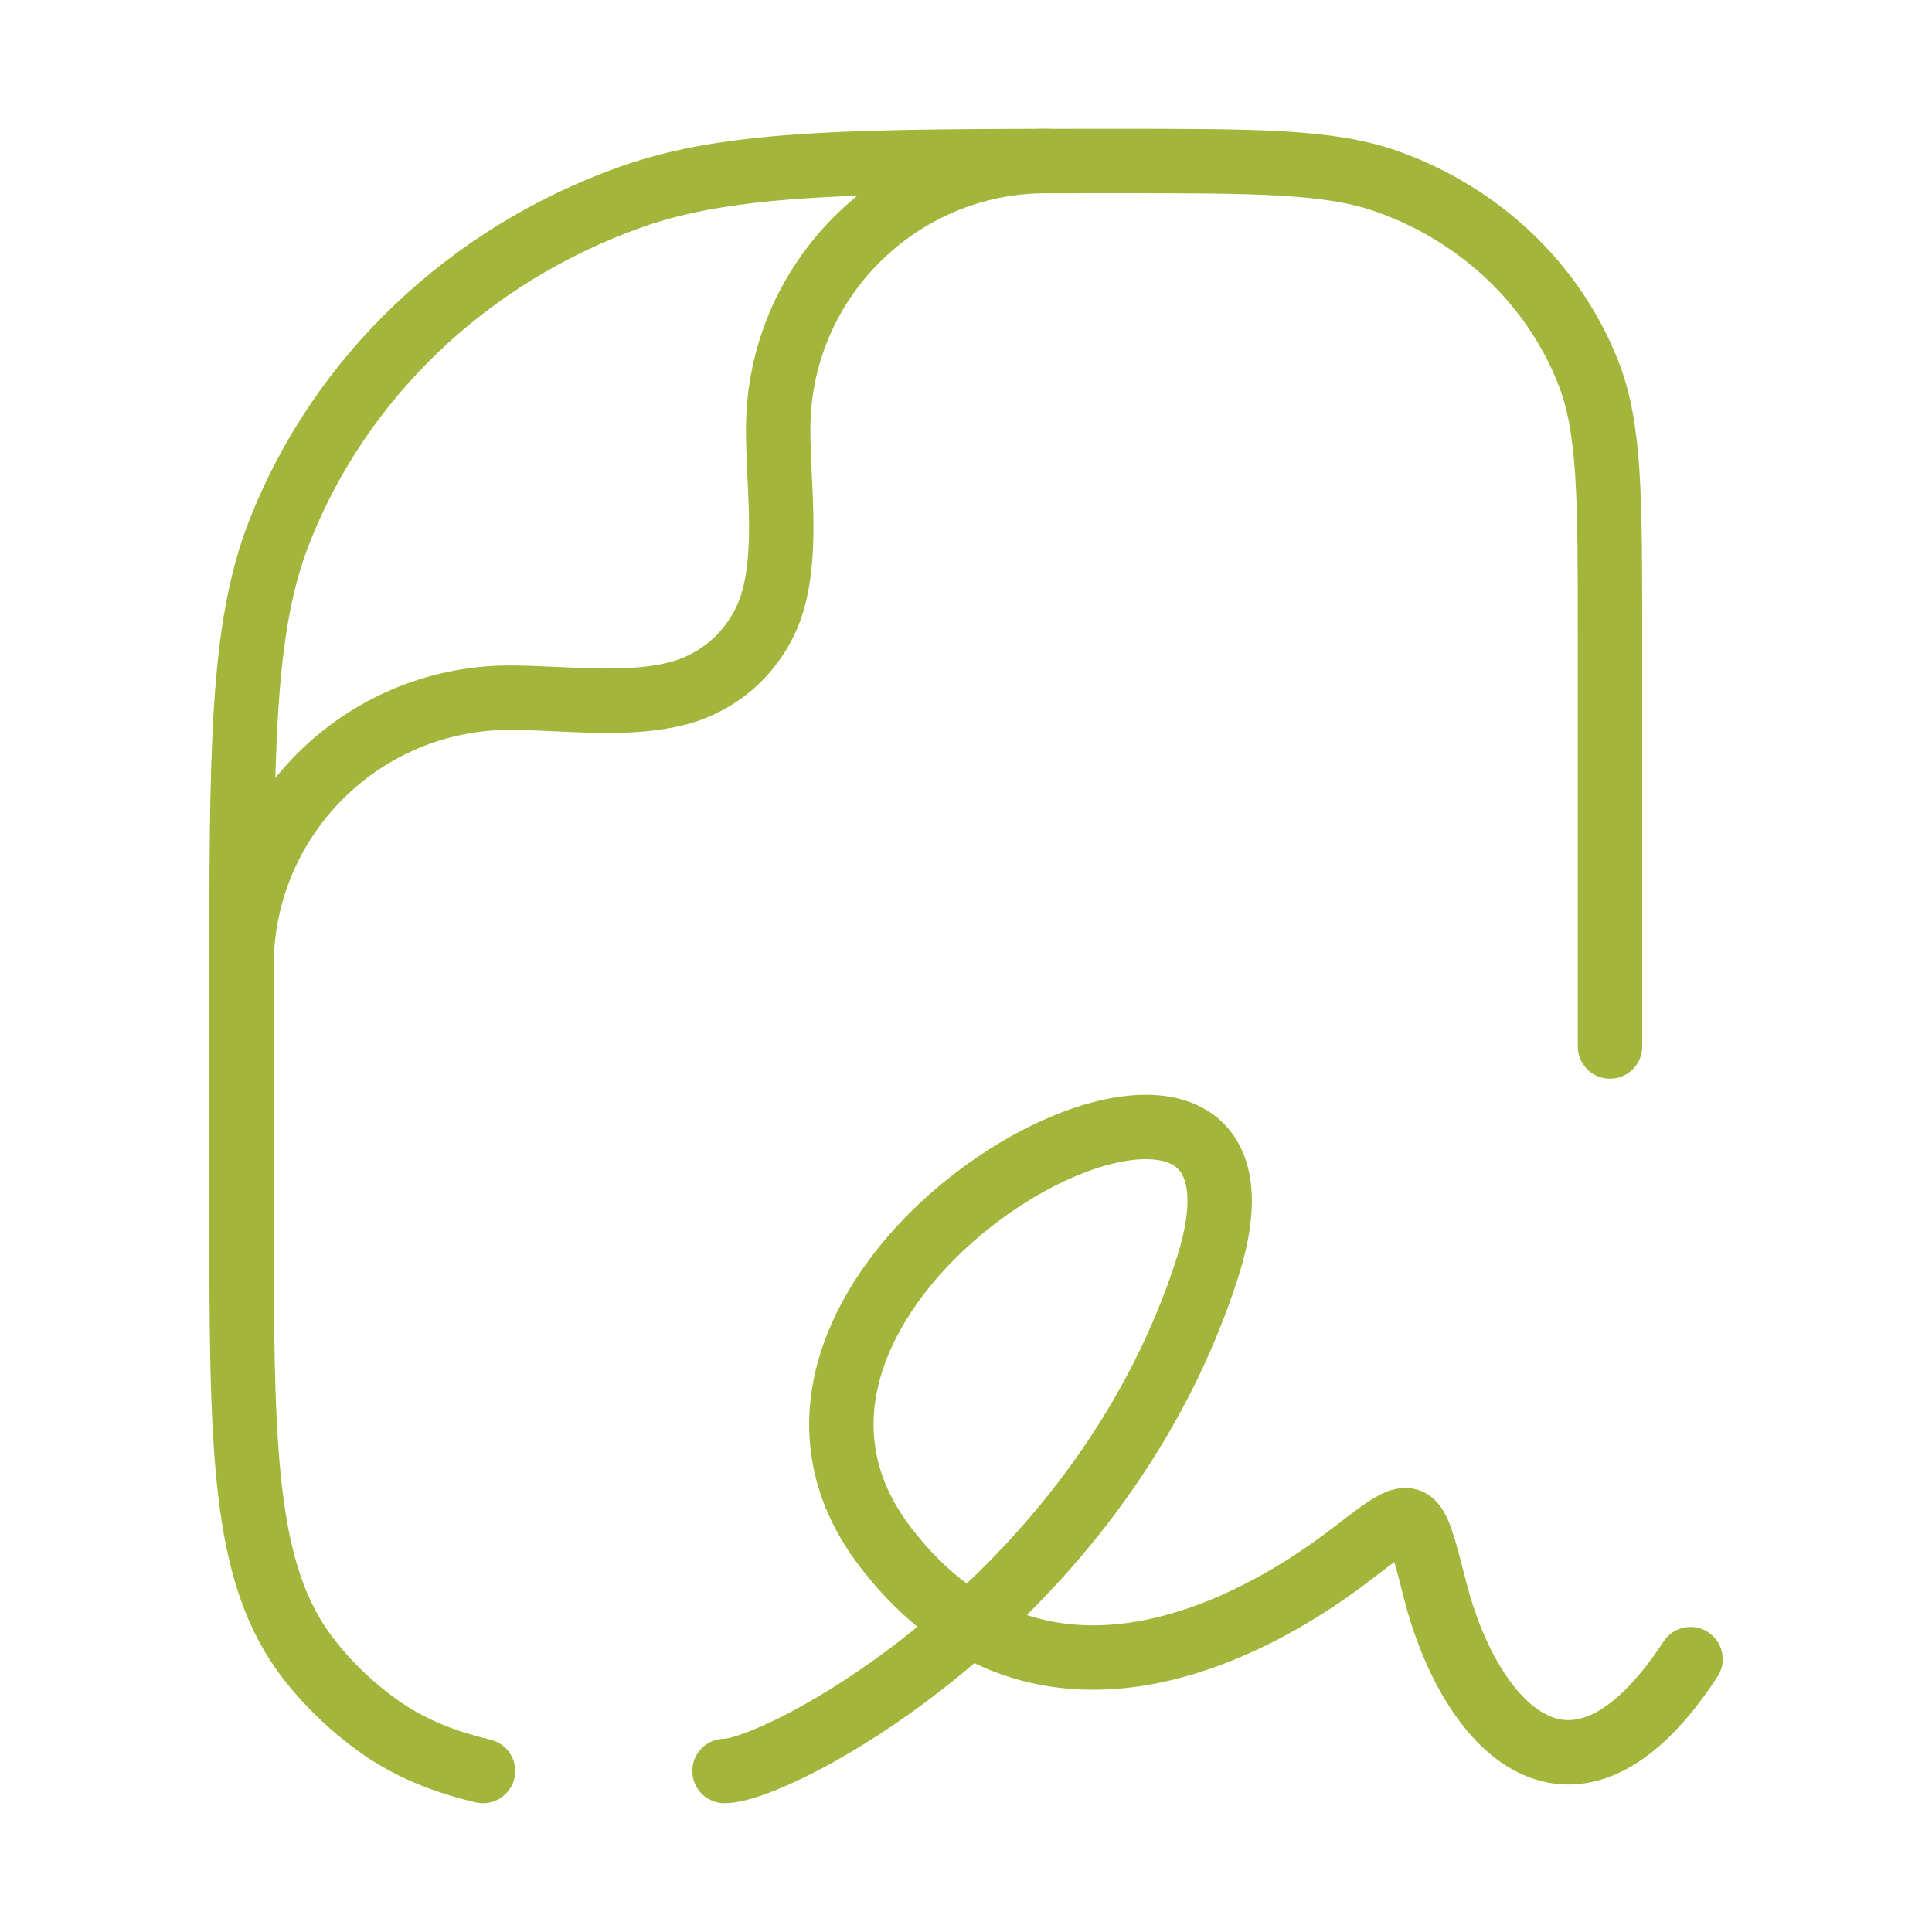
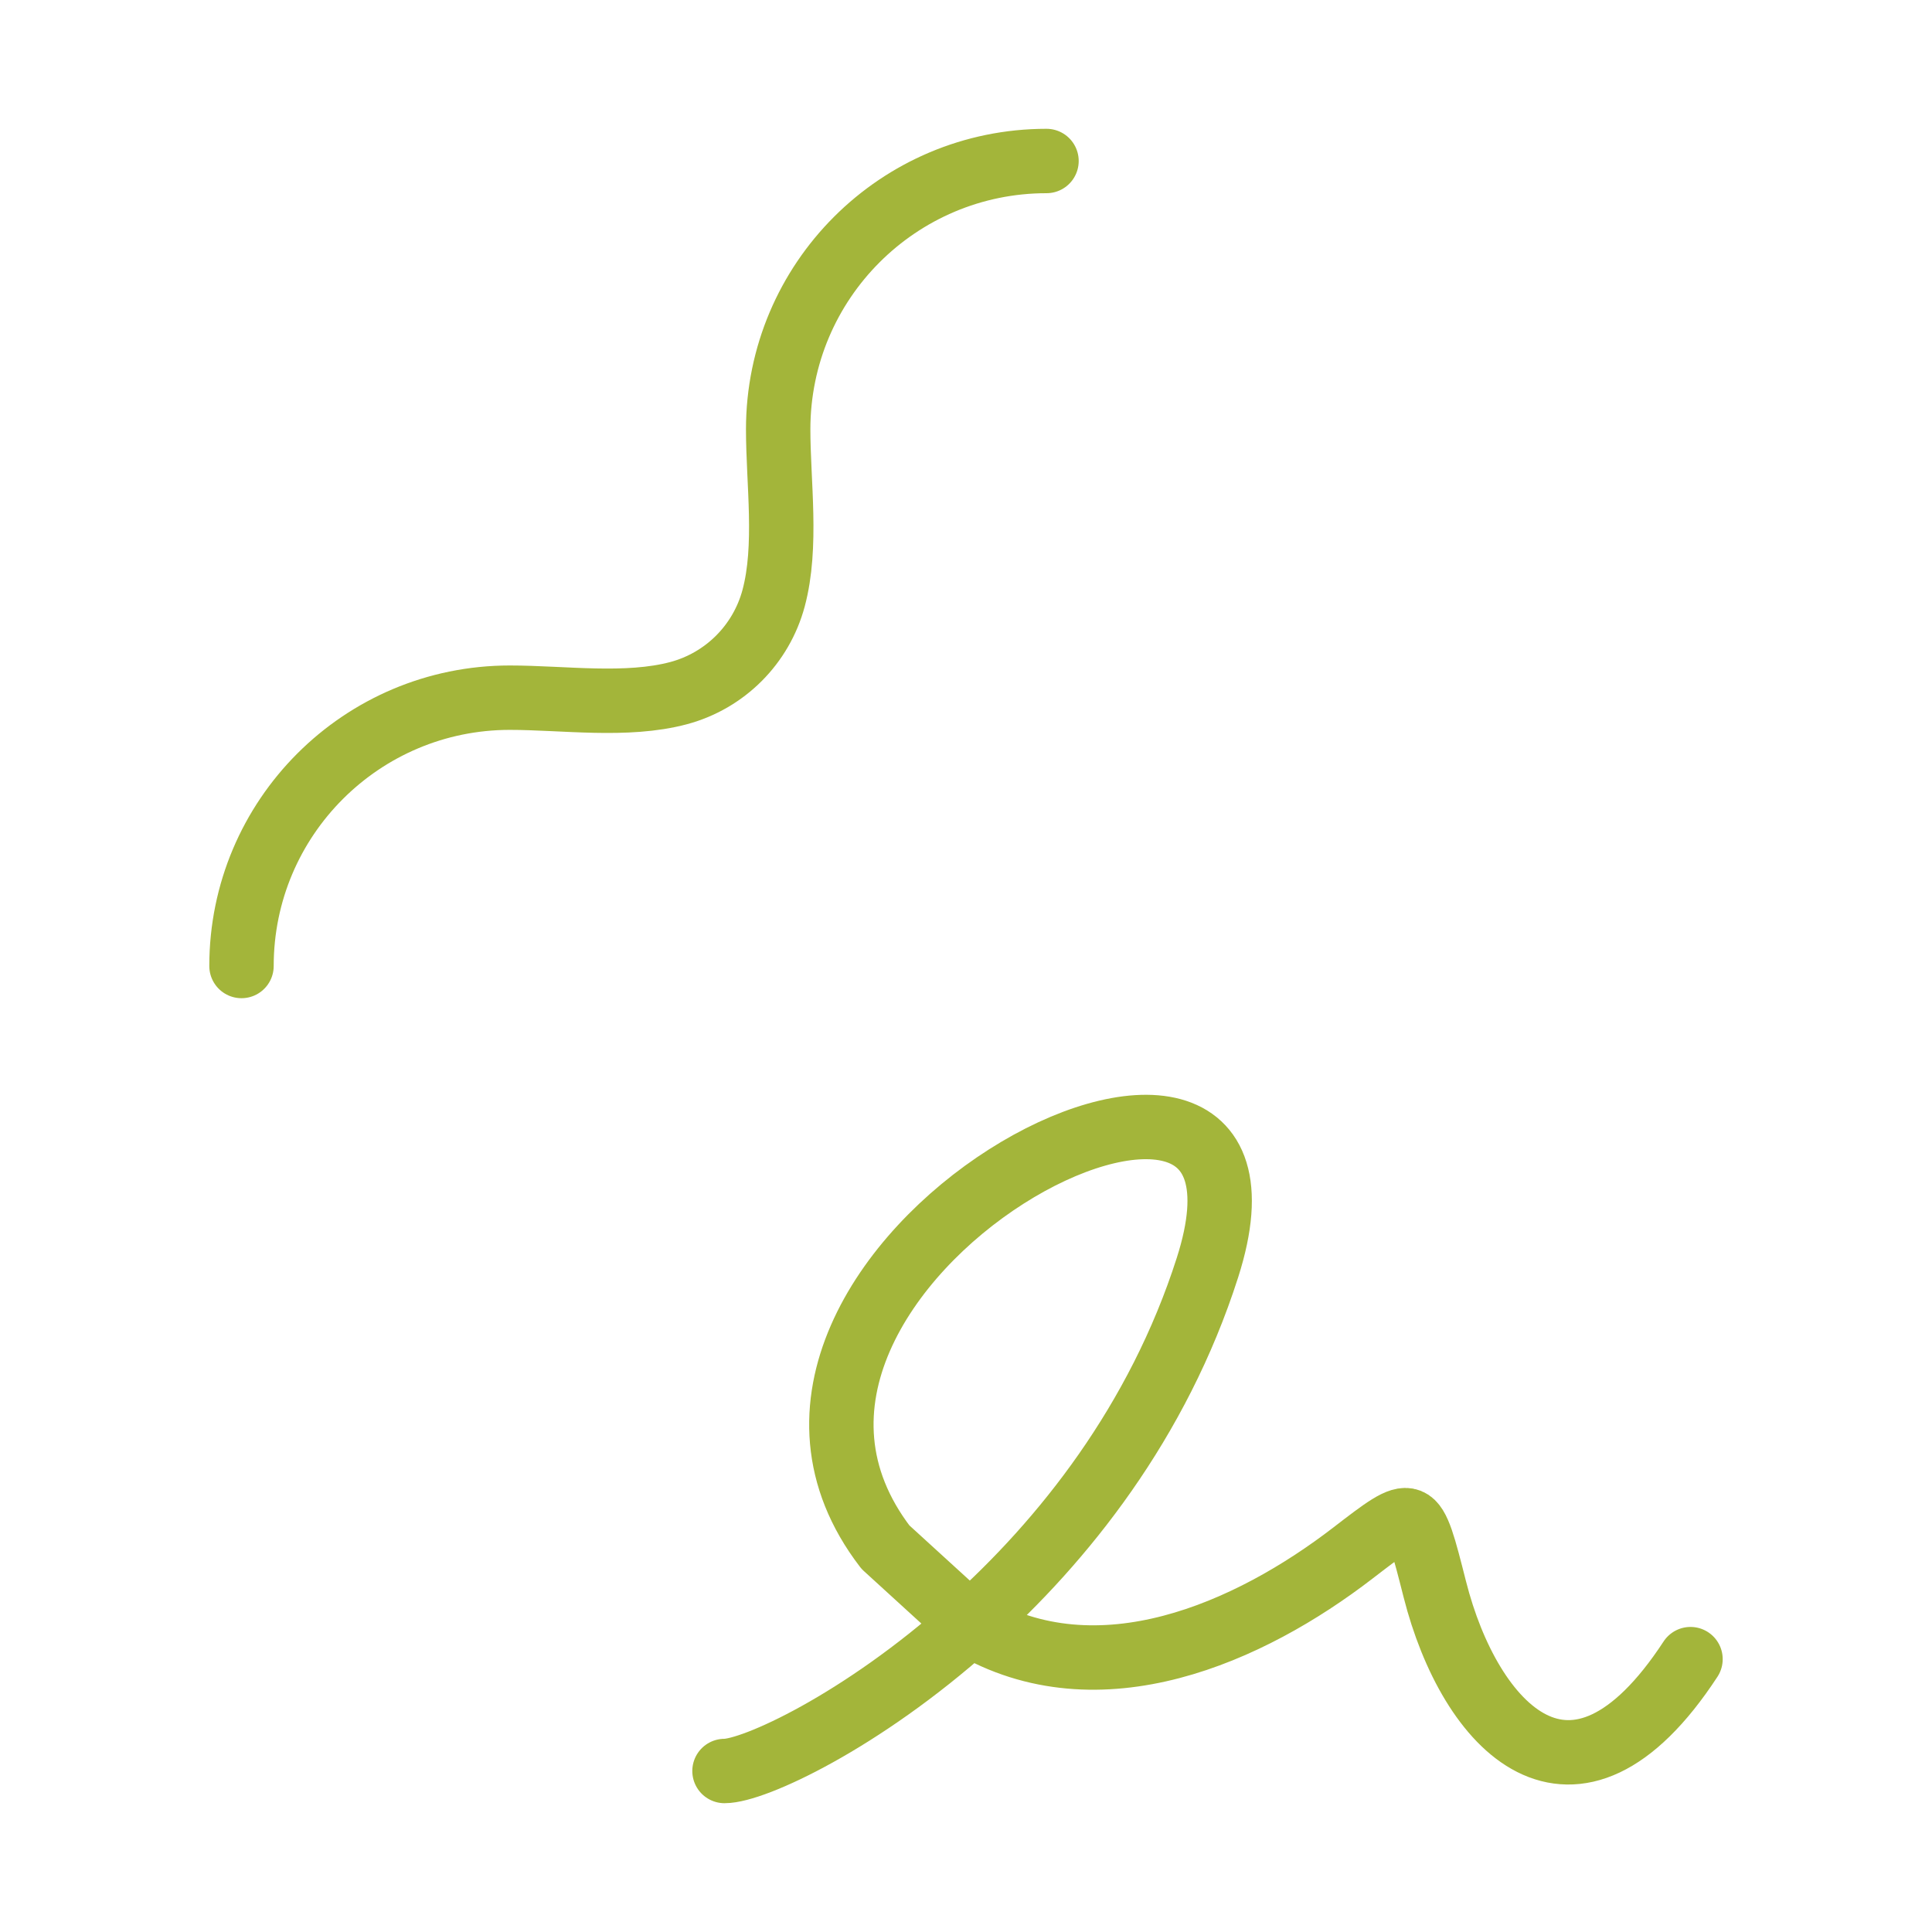
<svg xmlns="http://www.w3.org/2000/svg" width="60" height="60" viewBox="0 0 60 60" fill="none">
-   <path d="M22.5 55C23.4 55 26.727 53.481 30.123 50.444M30.123 50.444C33.02 47.855 35.966 44.161 37.5 39.363C40.833 28.938 20.833 39.363 27.5 48.05C28.32 49.119 29.204 49.9 30.123 50.444ZM30.123 50.444C34.13 52.815 38.828 50.685 42.01 48.236C42.983 47.487 43.469 47.113 43.76 47.23C44.05 47.346 44.219 48.016 44.559 49.355C45.645 53.642 48.854 57.102 52.5 51.526" stroke="#A3B53A" stroke-width="2" stroke-linecap="round" stroke-linejoin="round" />
-   <path d="M50 32.5V19.727C50 15.441 50 13.298 49.33 11.586C48.253 8.835 45.975 6.665 43.088 5.638C41.292 5 39.043 5 34.545 5C26.674 5 22.739 5 19.596 6.117C14.543 7.913 10.557 11.711 8.672 16.526C7.5 19.521 7.5 23.272 7.5 30.772V37.215C7.5 44.984 7.5 48.868 9.619 51.566C10.226 52.339 10.947 53.025 11.758 53.604C12.675 54.258 13.724 54.701 15 55" stroke="#A3B53A" stroke-width="2" stroke-linecap="round" stroke-linejoin="round" />
+   <path d="M22.5 55C23.4 55 26.727 53.481 30.123 50.444M30.123 50.444C33.02 47.855 35.966 44.161 37.5 39.363C40.833 28.938 20.833 39.363 27.5 48.05ZM30.123 50.444C34.13 52.815 38.828 50.685 42.01 48.236C42.983 47.487 43.469 47.113 43.76 47.23C44.05 47.346 44.219 48.016 44.559 49.355C45.645 53.642 48.854 57.102 52.5 51.526" stroke="#A3B53A" stroke-width="2" stroke-linecap="round" stroke-linejoin="round" />
  <path d="M7.5 30C7.5 25.398 11.231 21.667 15.833 21.667C17.498 21.667 19.46 21.958 21.078 21.525C22.516 21.139 23.639 20.016 24.025 18.578C24.458 16.96 24.167 14.998 24.167 13.333C24.167 8.731 27.898 5 32.5 5" stroke="#A3B53A" stroke-width="2" stroke-linecap="round" stroke-linejoin="round" />
</svg>